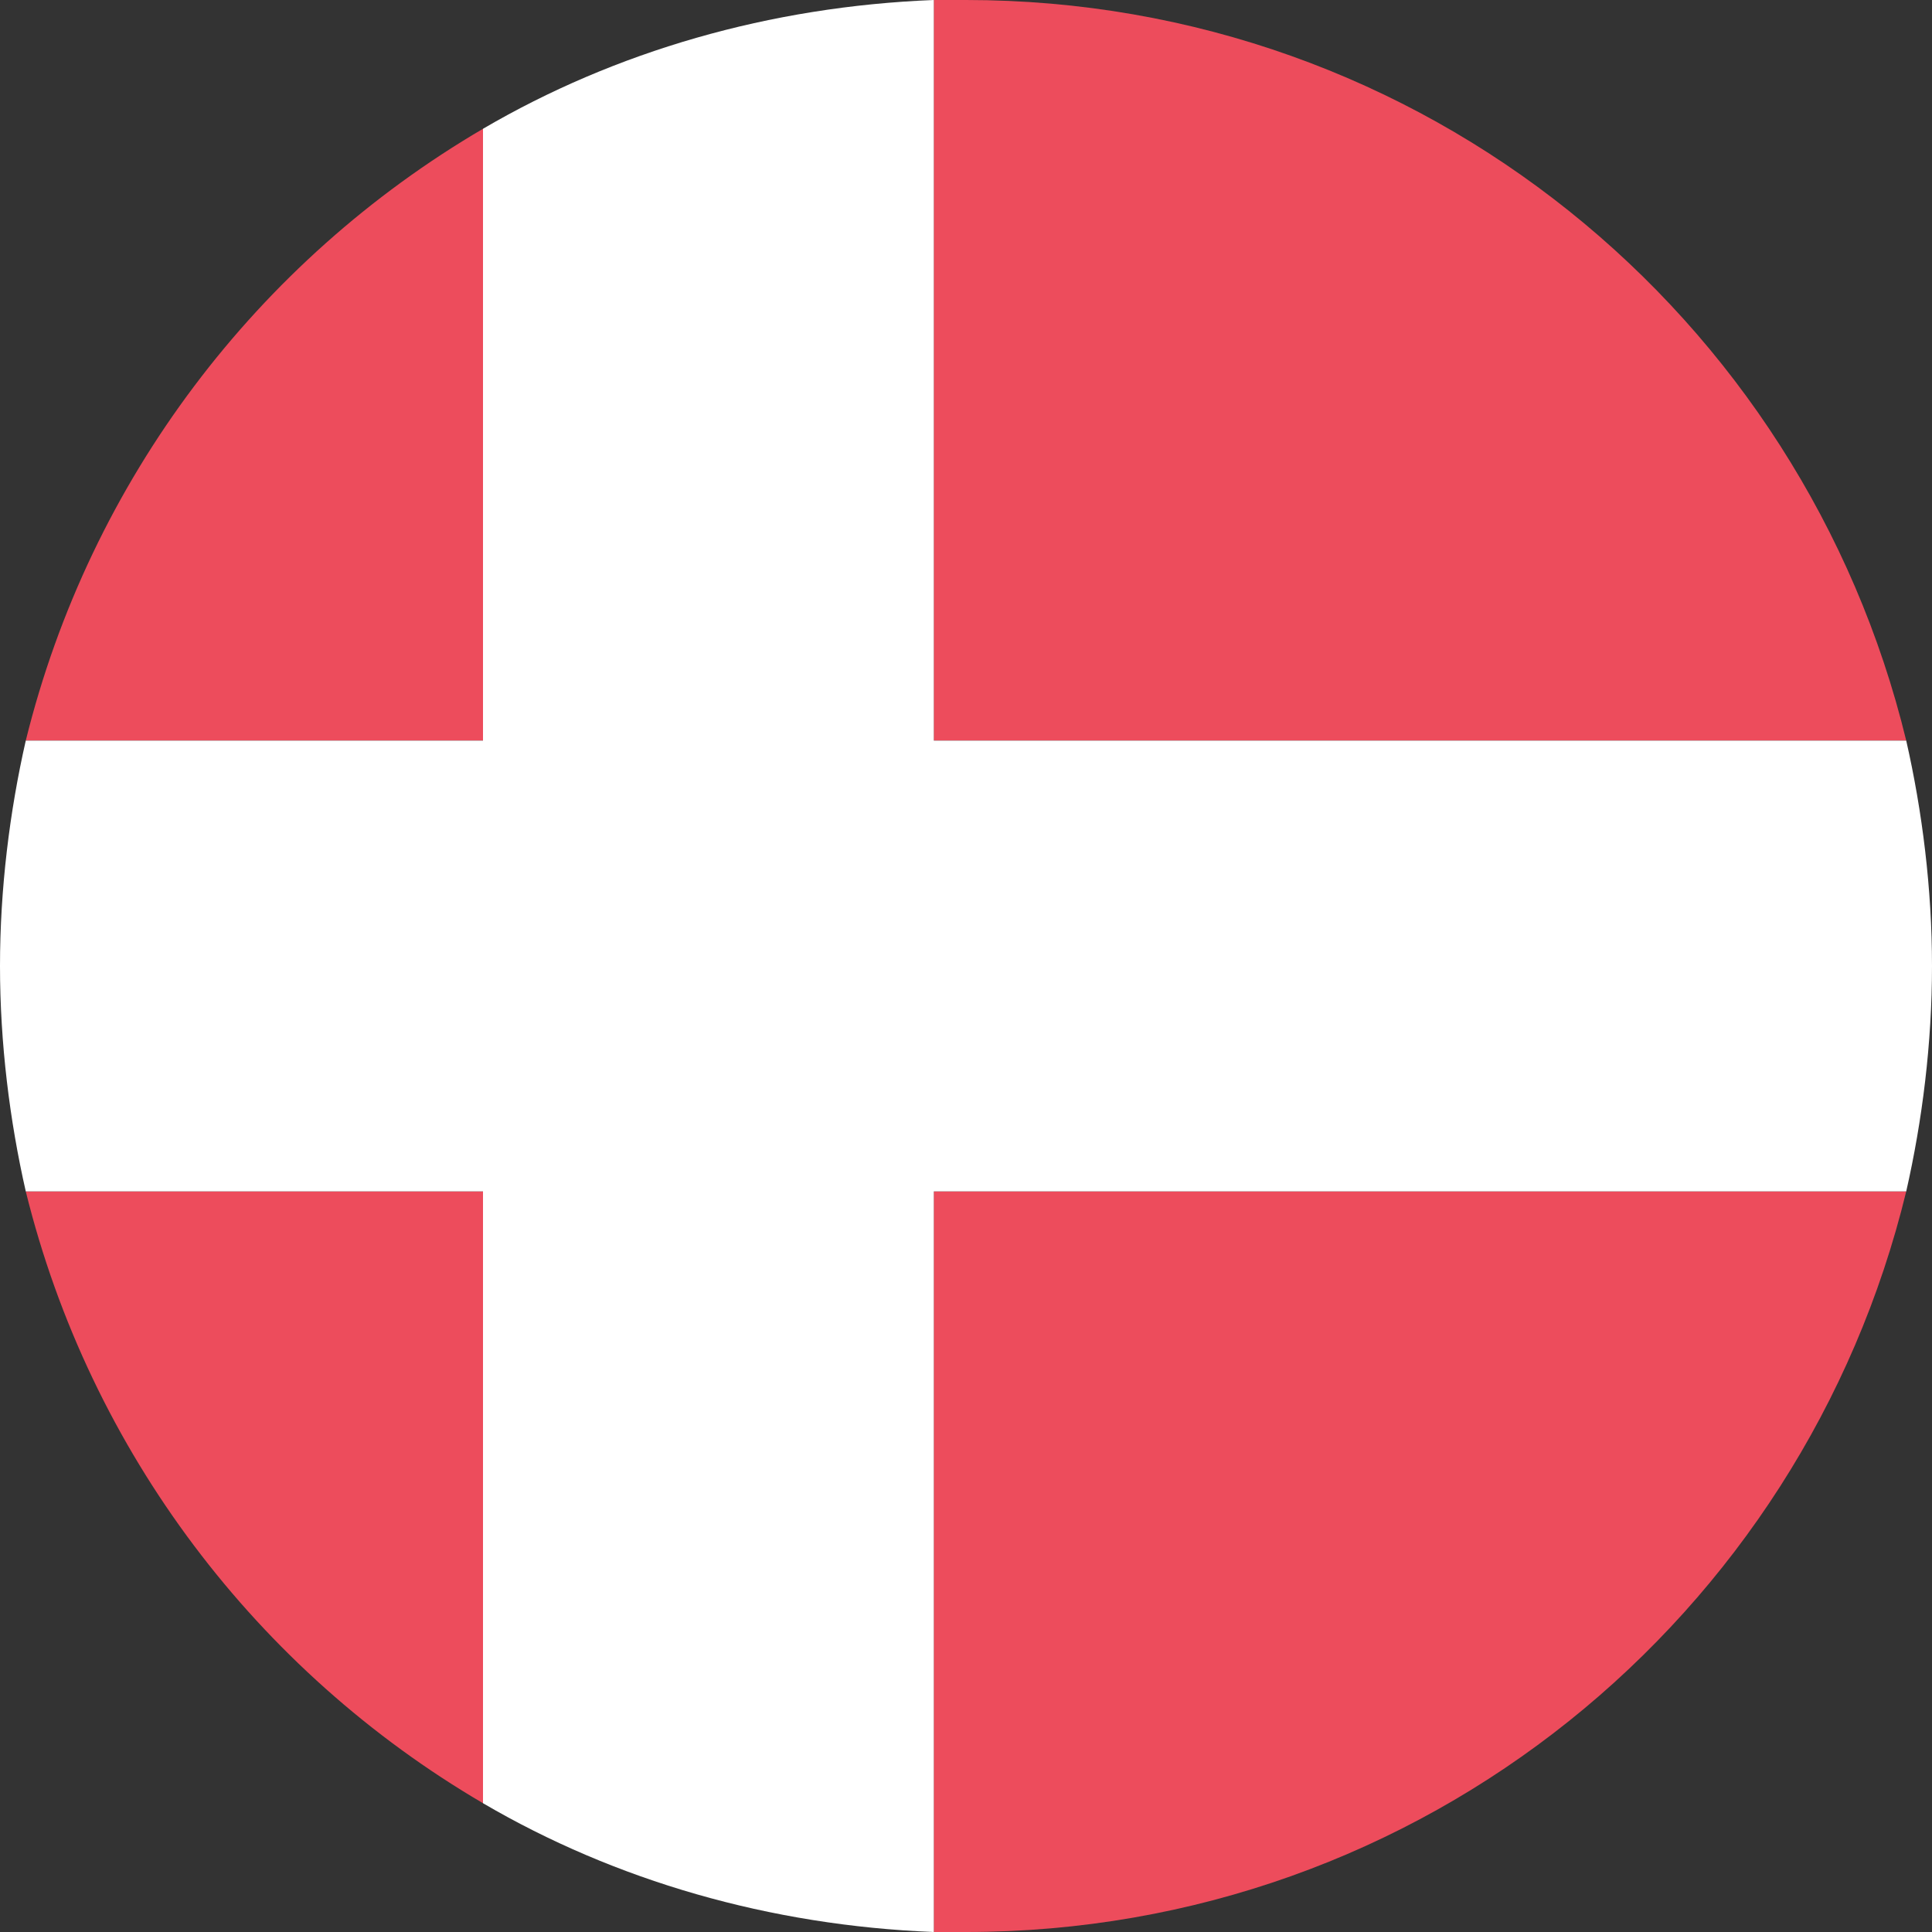
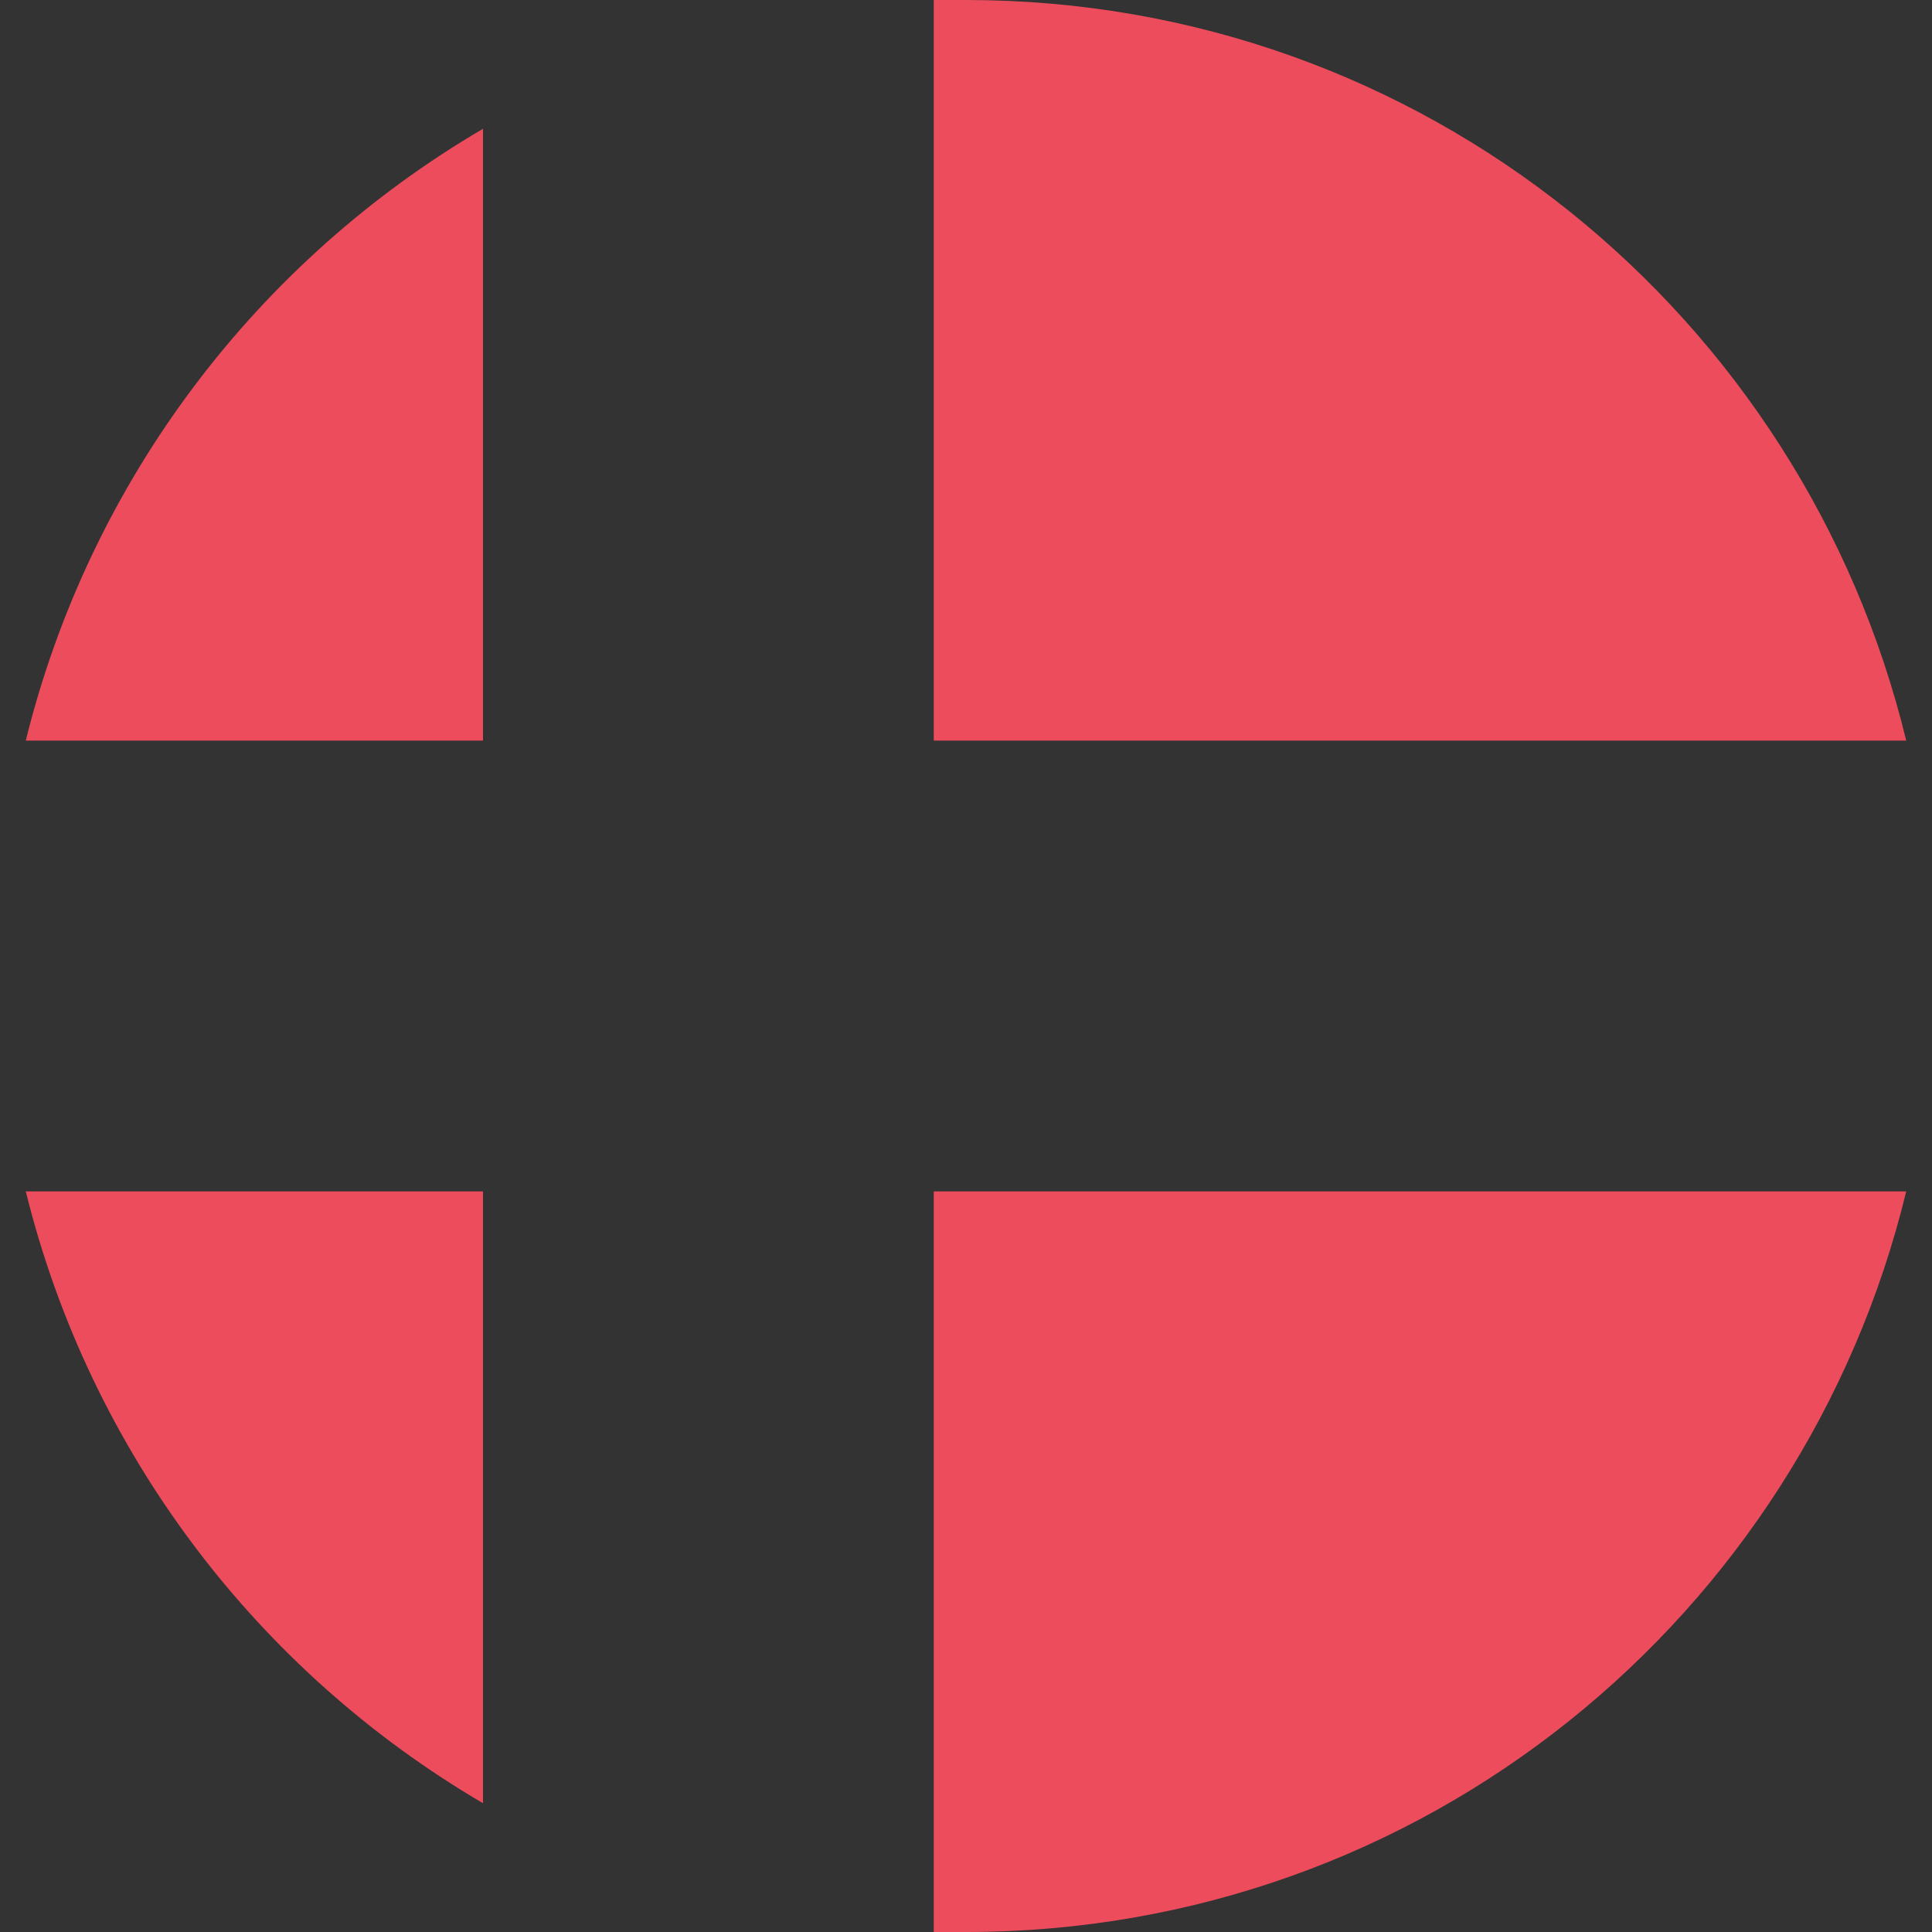
<svg xmlns="http://www.w3.org/2000/svg" width="50" height="50" viewBox="0 0 50 50" fill="none">
  <rect x="0" y="0" width="50" height="50" fill="#333333" stroke="none" />
  <path d="M49.333 19.167C46.666 8.167 36.833 0 25 0H24.166V19.167H49.333Z" fill="#ED4C5C" />
  <path d="M12.5 3.333C6.667 6.75 2.333 12.417 0.667 19.167H12.5V3.333Z" fill="#ED4C5C" />
-   <path d="M0.667 30.833C2.333 37.583 6.667 43.25 12.5 46.667V30.833H0.667Z" fill="#ED4C5C" />
+   <path d="M0.667 30.833C2.333 37.583 6.667 43.25 12.5 46.667V30.833H0.667" fill="#ED4C5C" />
  <path d="M24.166 50H25C36.833 50 46.666 41.833 49.333 30.833H24.166V50Z" fill="#ED4C5C" />
-   <path d="M49.333 19.167H24.167V0C19.917 0.167 15.917 1.333 12.5 3.333V19.167H0.667C0.25 21 0 23 0 25C0 27 0.25 29 0.667 30.833H12.5V46.667C15.917 48.667 19.917 49.833 24.167 50V30.833H49.333C49.75 29 50 27 50 25C50 23 49.75 21 49.333 19.167Z" fill="white" />
</svg>